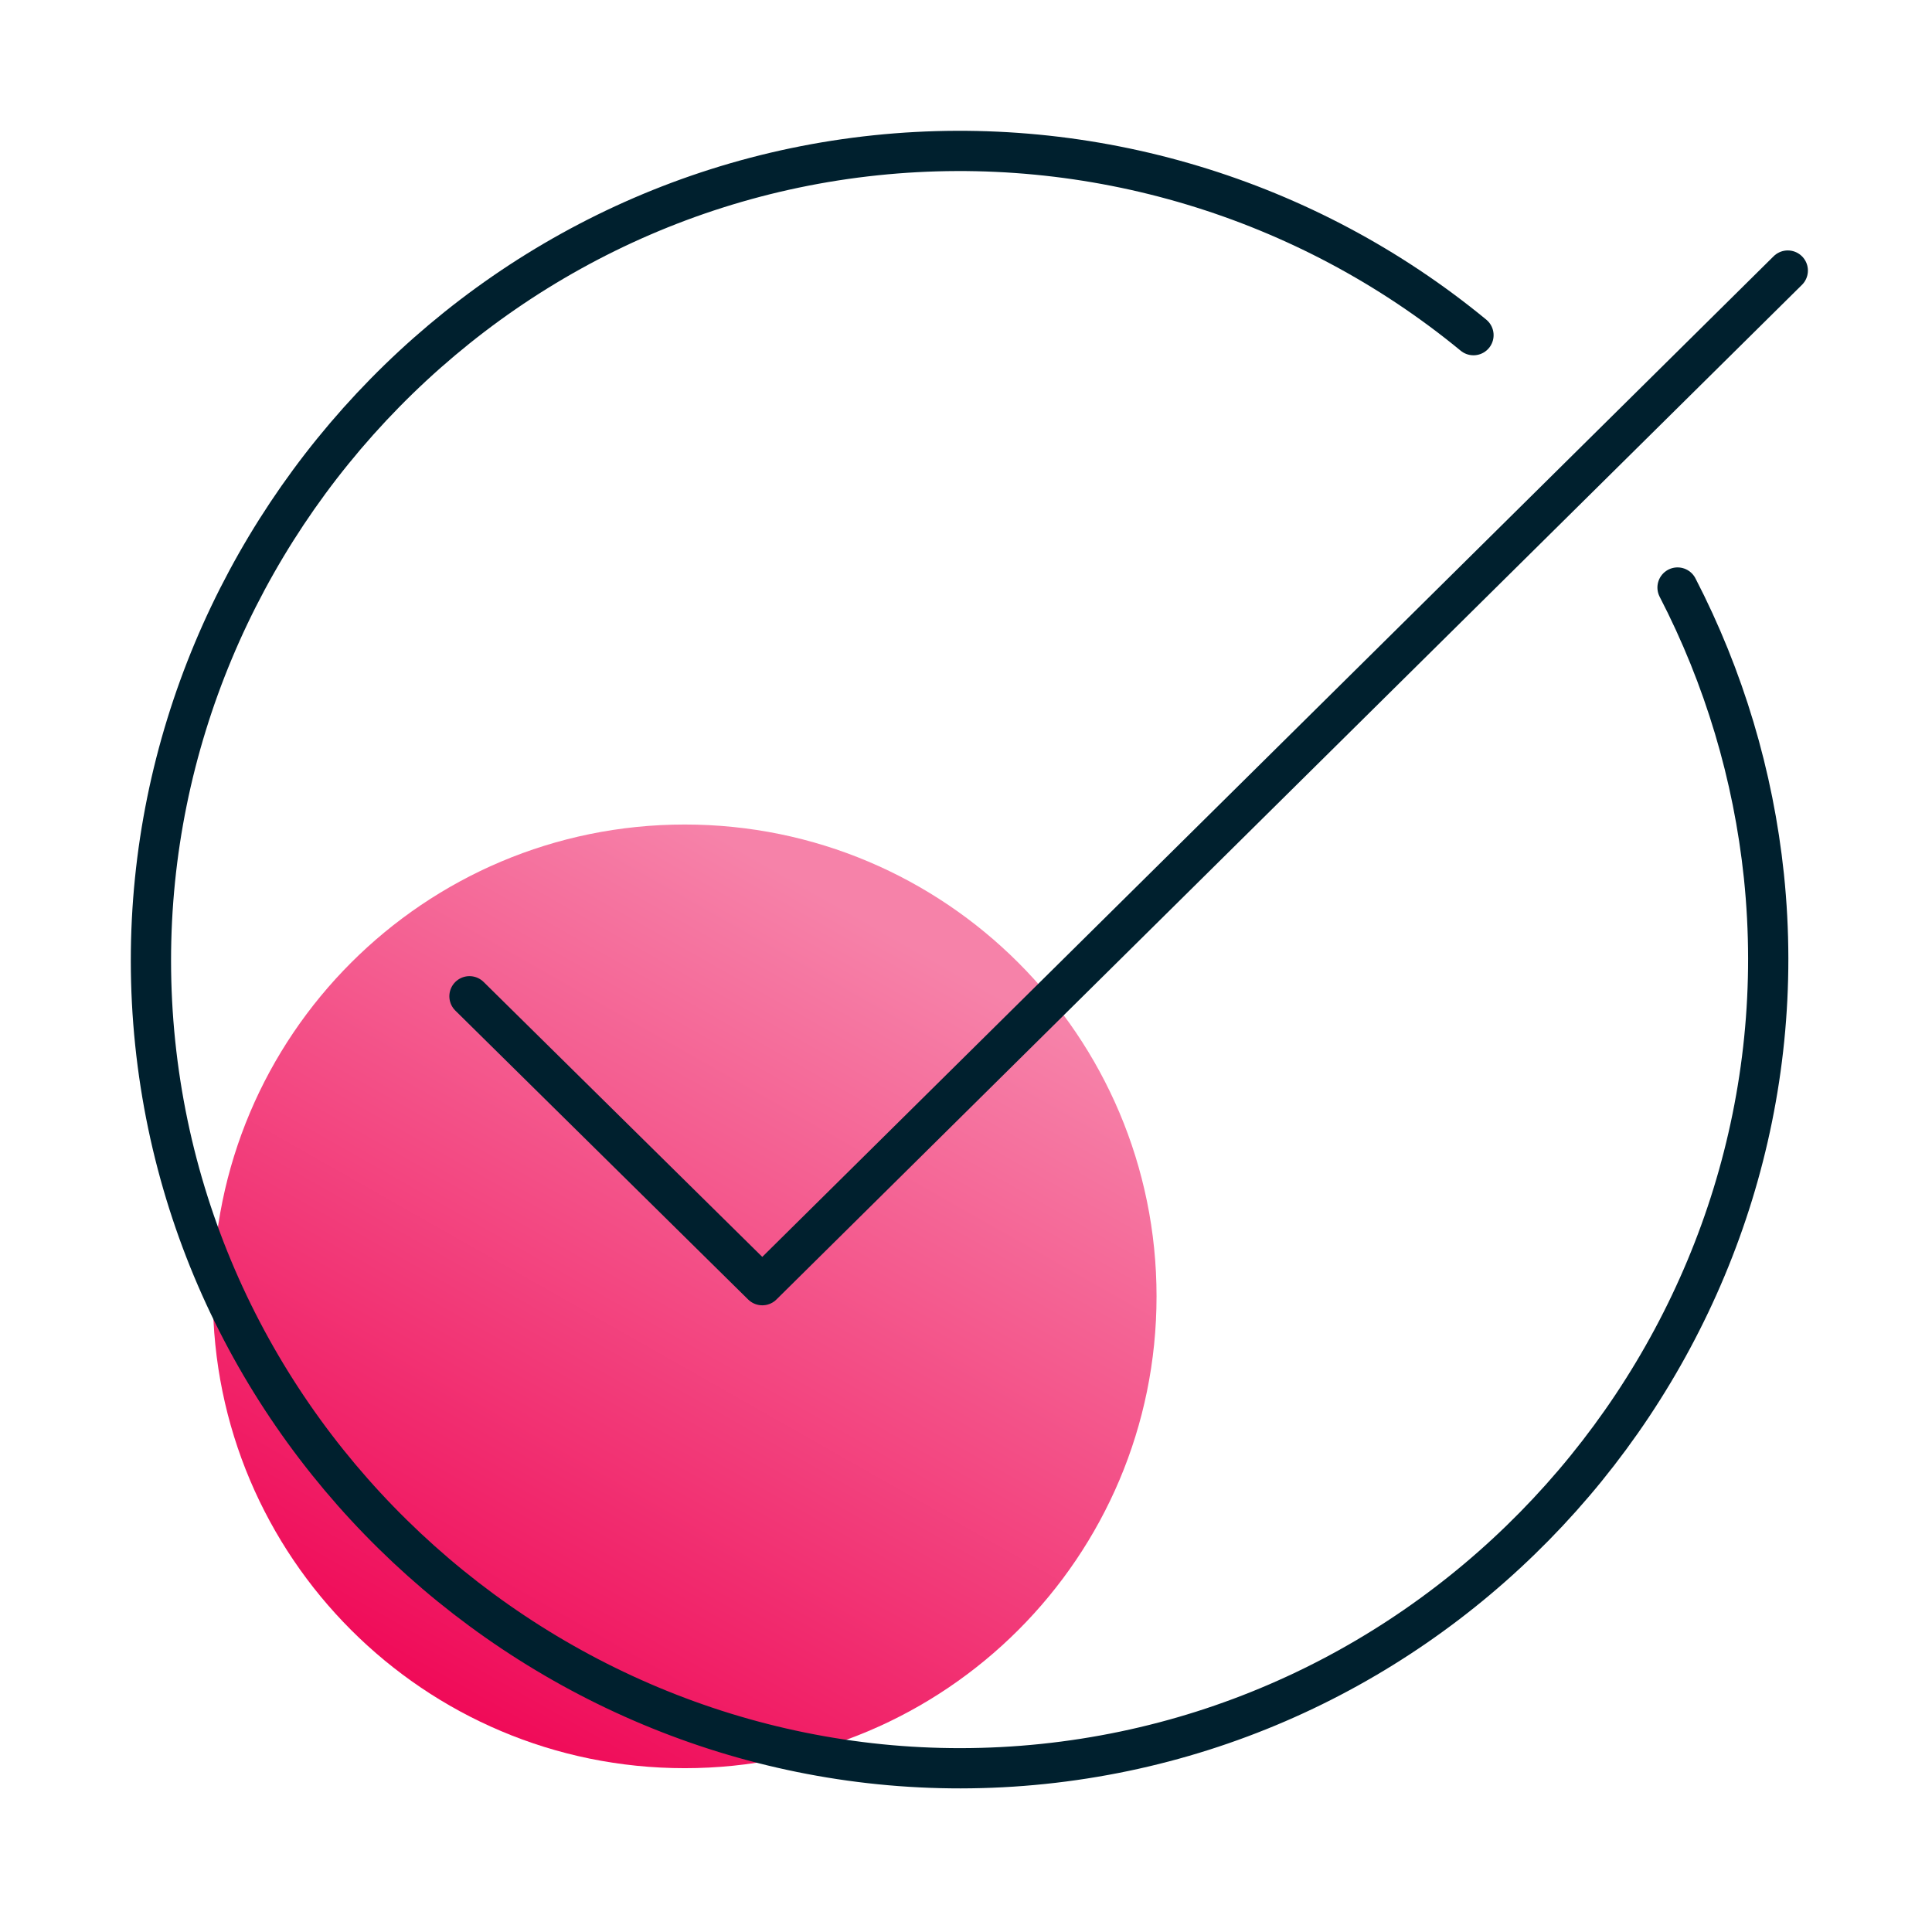
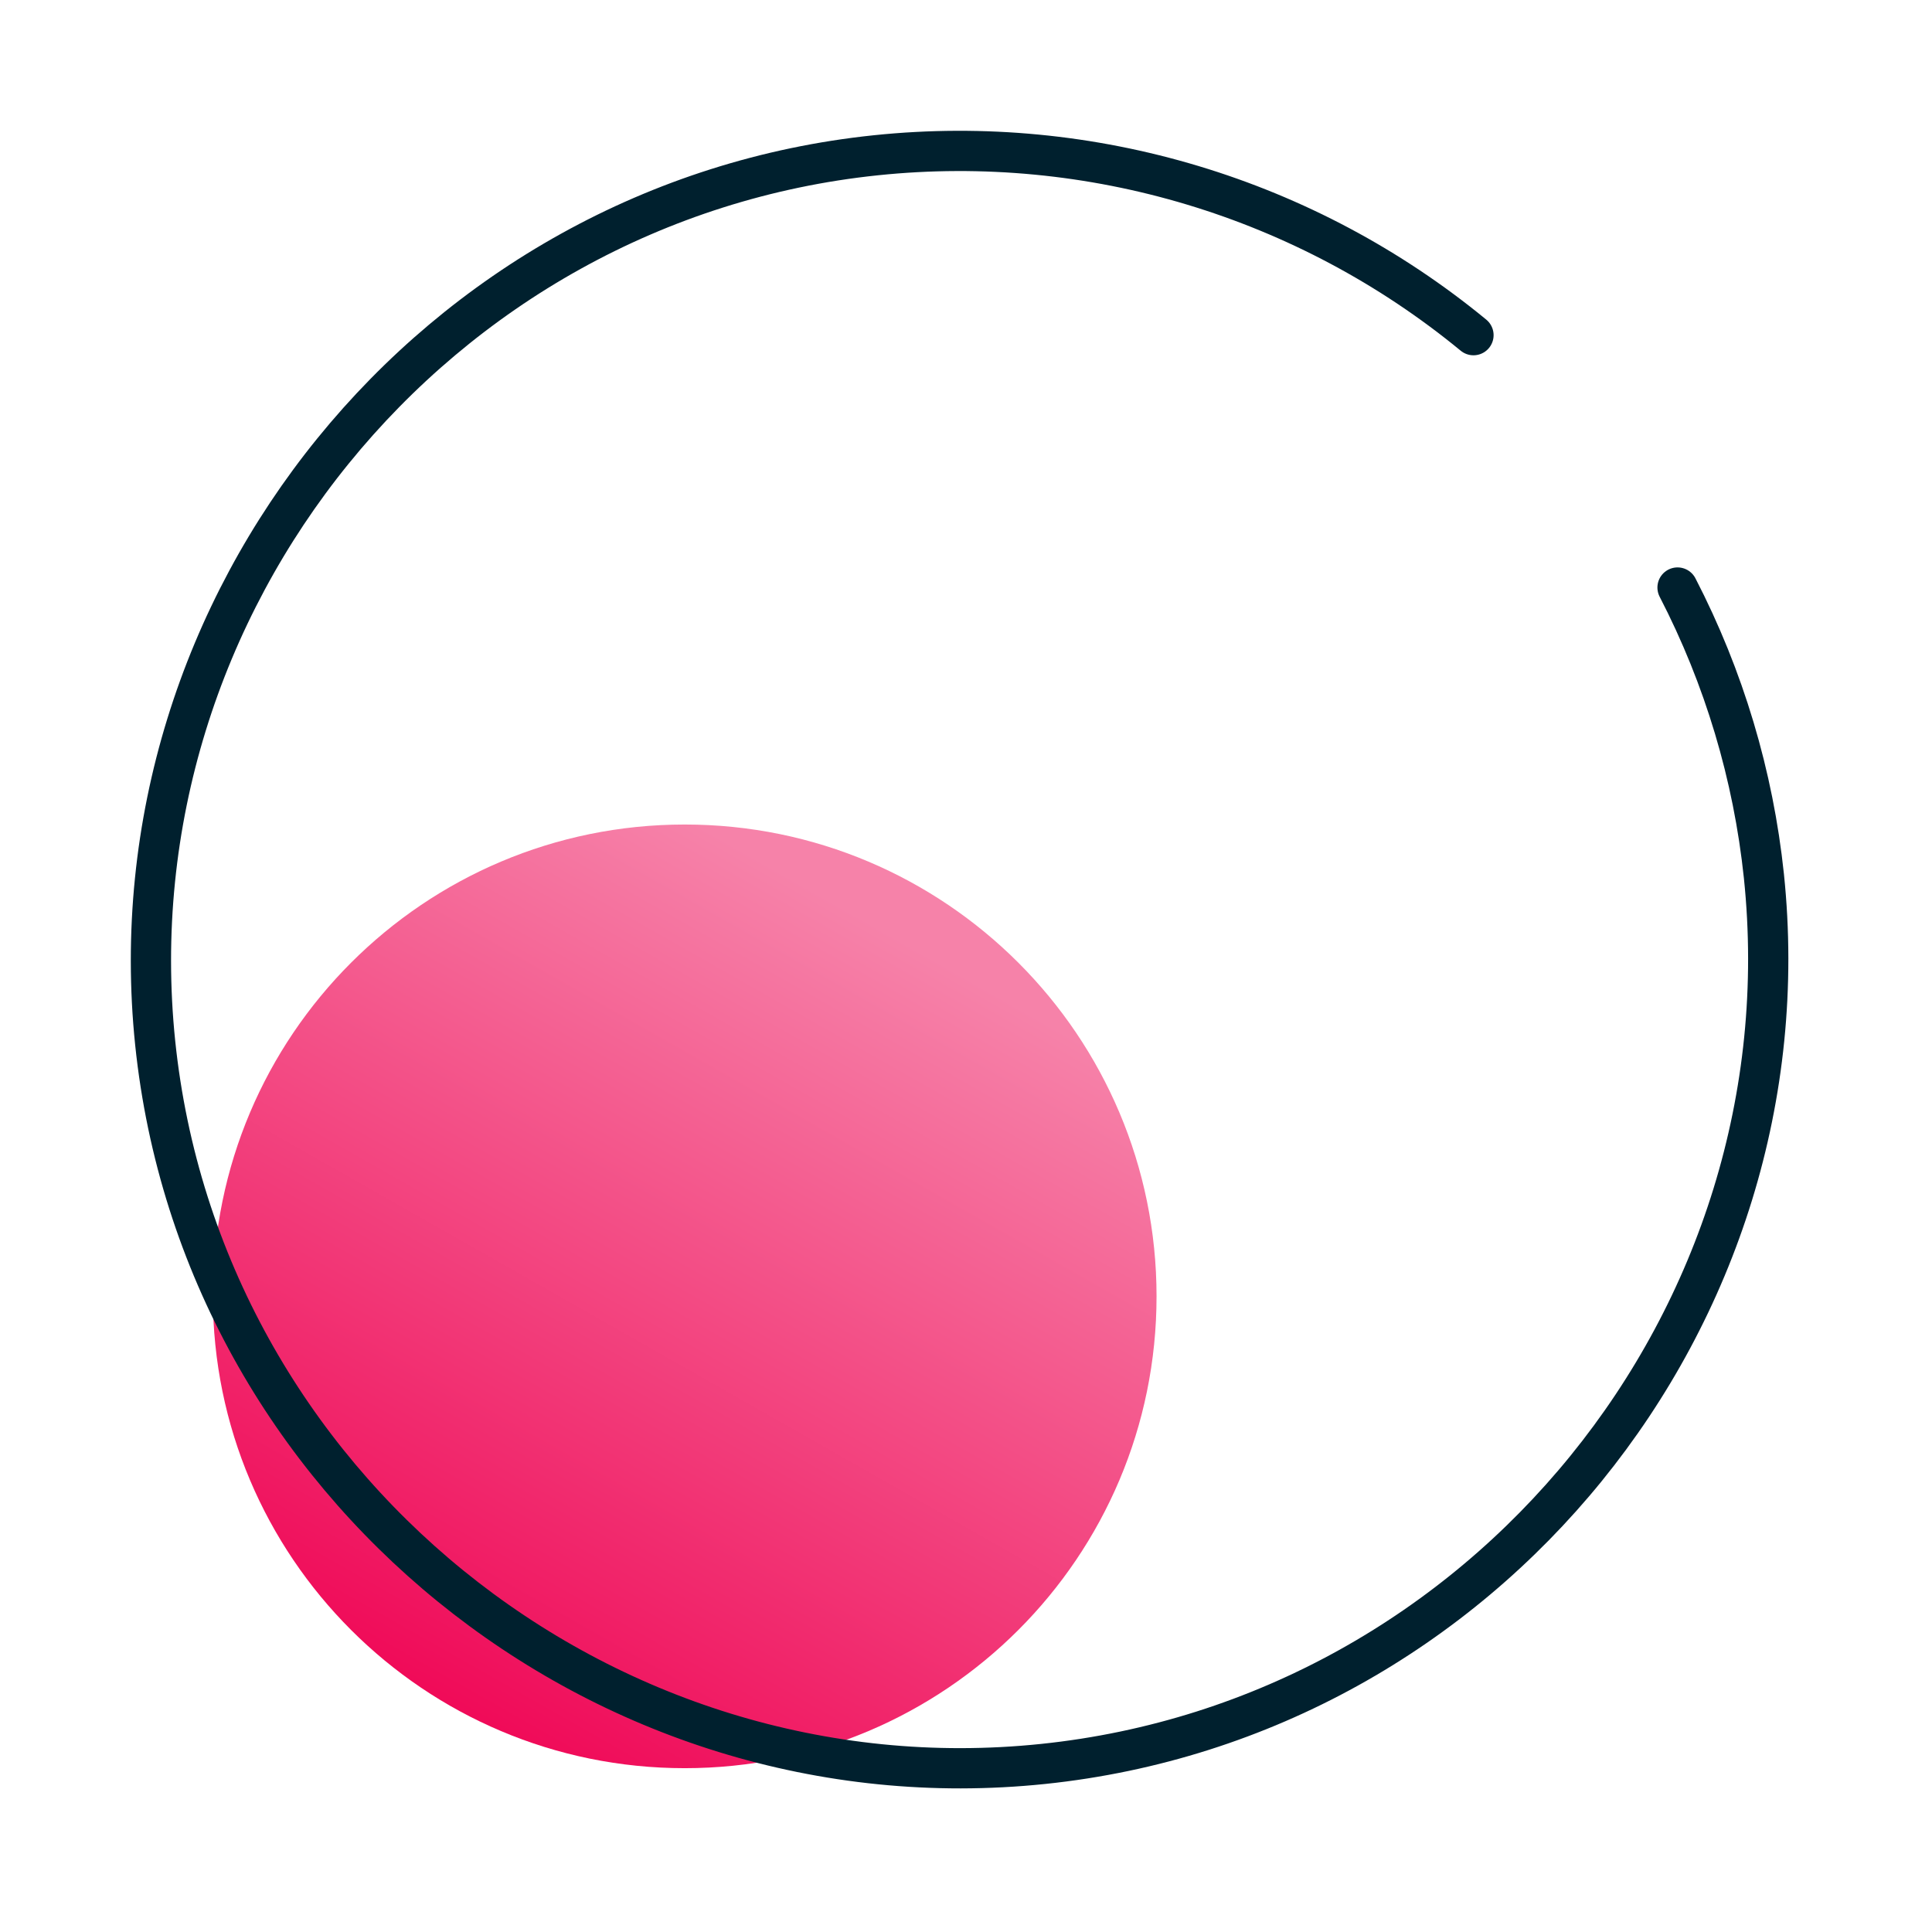
<svg xmlns="http://www.w3.org/2000/svg" width="48" height="48" viewBox="0 0 48 48" fill="none">
  <path d="M17.012 43.93C23.486 43.93 28.734 38.681 28.734 32.207C28.734 25.733 23.486 20.485 17.012 20.485C10.537 20.485 5.289 25.733 5.289 32.207C5.289 38.681 10.537 43.93 17.012 43.93Z" fill="url(#paint0_linear_3053_14490)" />
-   <path d="M44.417 6.722L18.939 31.93L11.664 24.752" stroke="#00202E" stroke-linecap="round" stroke-linejoin="round" />
  <path d="M36.608 8.327C32.461 4.915 27.106 3.302 21.766 3.857C10.801 4.997 2.723 14.957 3.856 25.915C4.996 36.88 14.948 44.965 25.913 43.825C36.879 42.685 44.964 32.732 43.824 21.767C43.561 19.262 42.834 16.832 41.678 14.597" stroke="#00202E" stroke-linecap="round" stroke-linejoin="round" />
  <defs>
    <linearGradient id="paint0_linear_3053_14490" x1="21.191" y1="22.65" x2="9.426" y2="43.366" gradientUnits="userSpaceOnUse">
      <stop stop-color="#F682A9" />
      <stop offset="1" stop-color="#EF0152" />
    </linearGradient>
  </defs>
</svg>